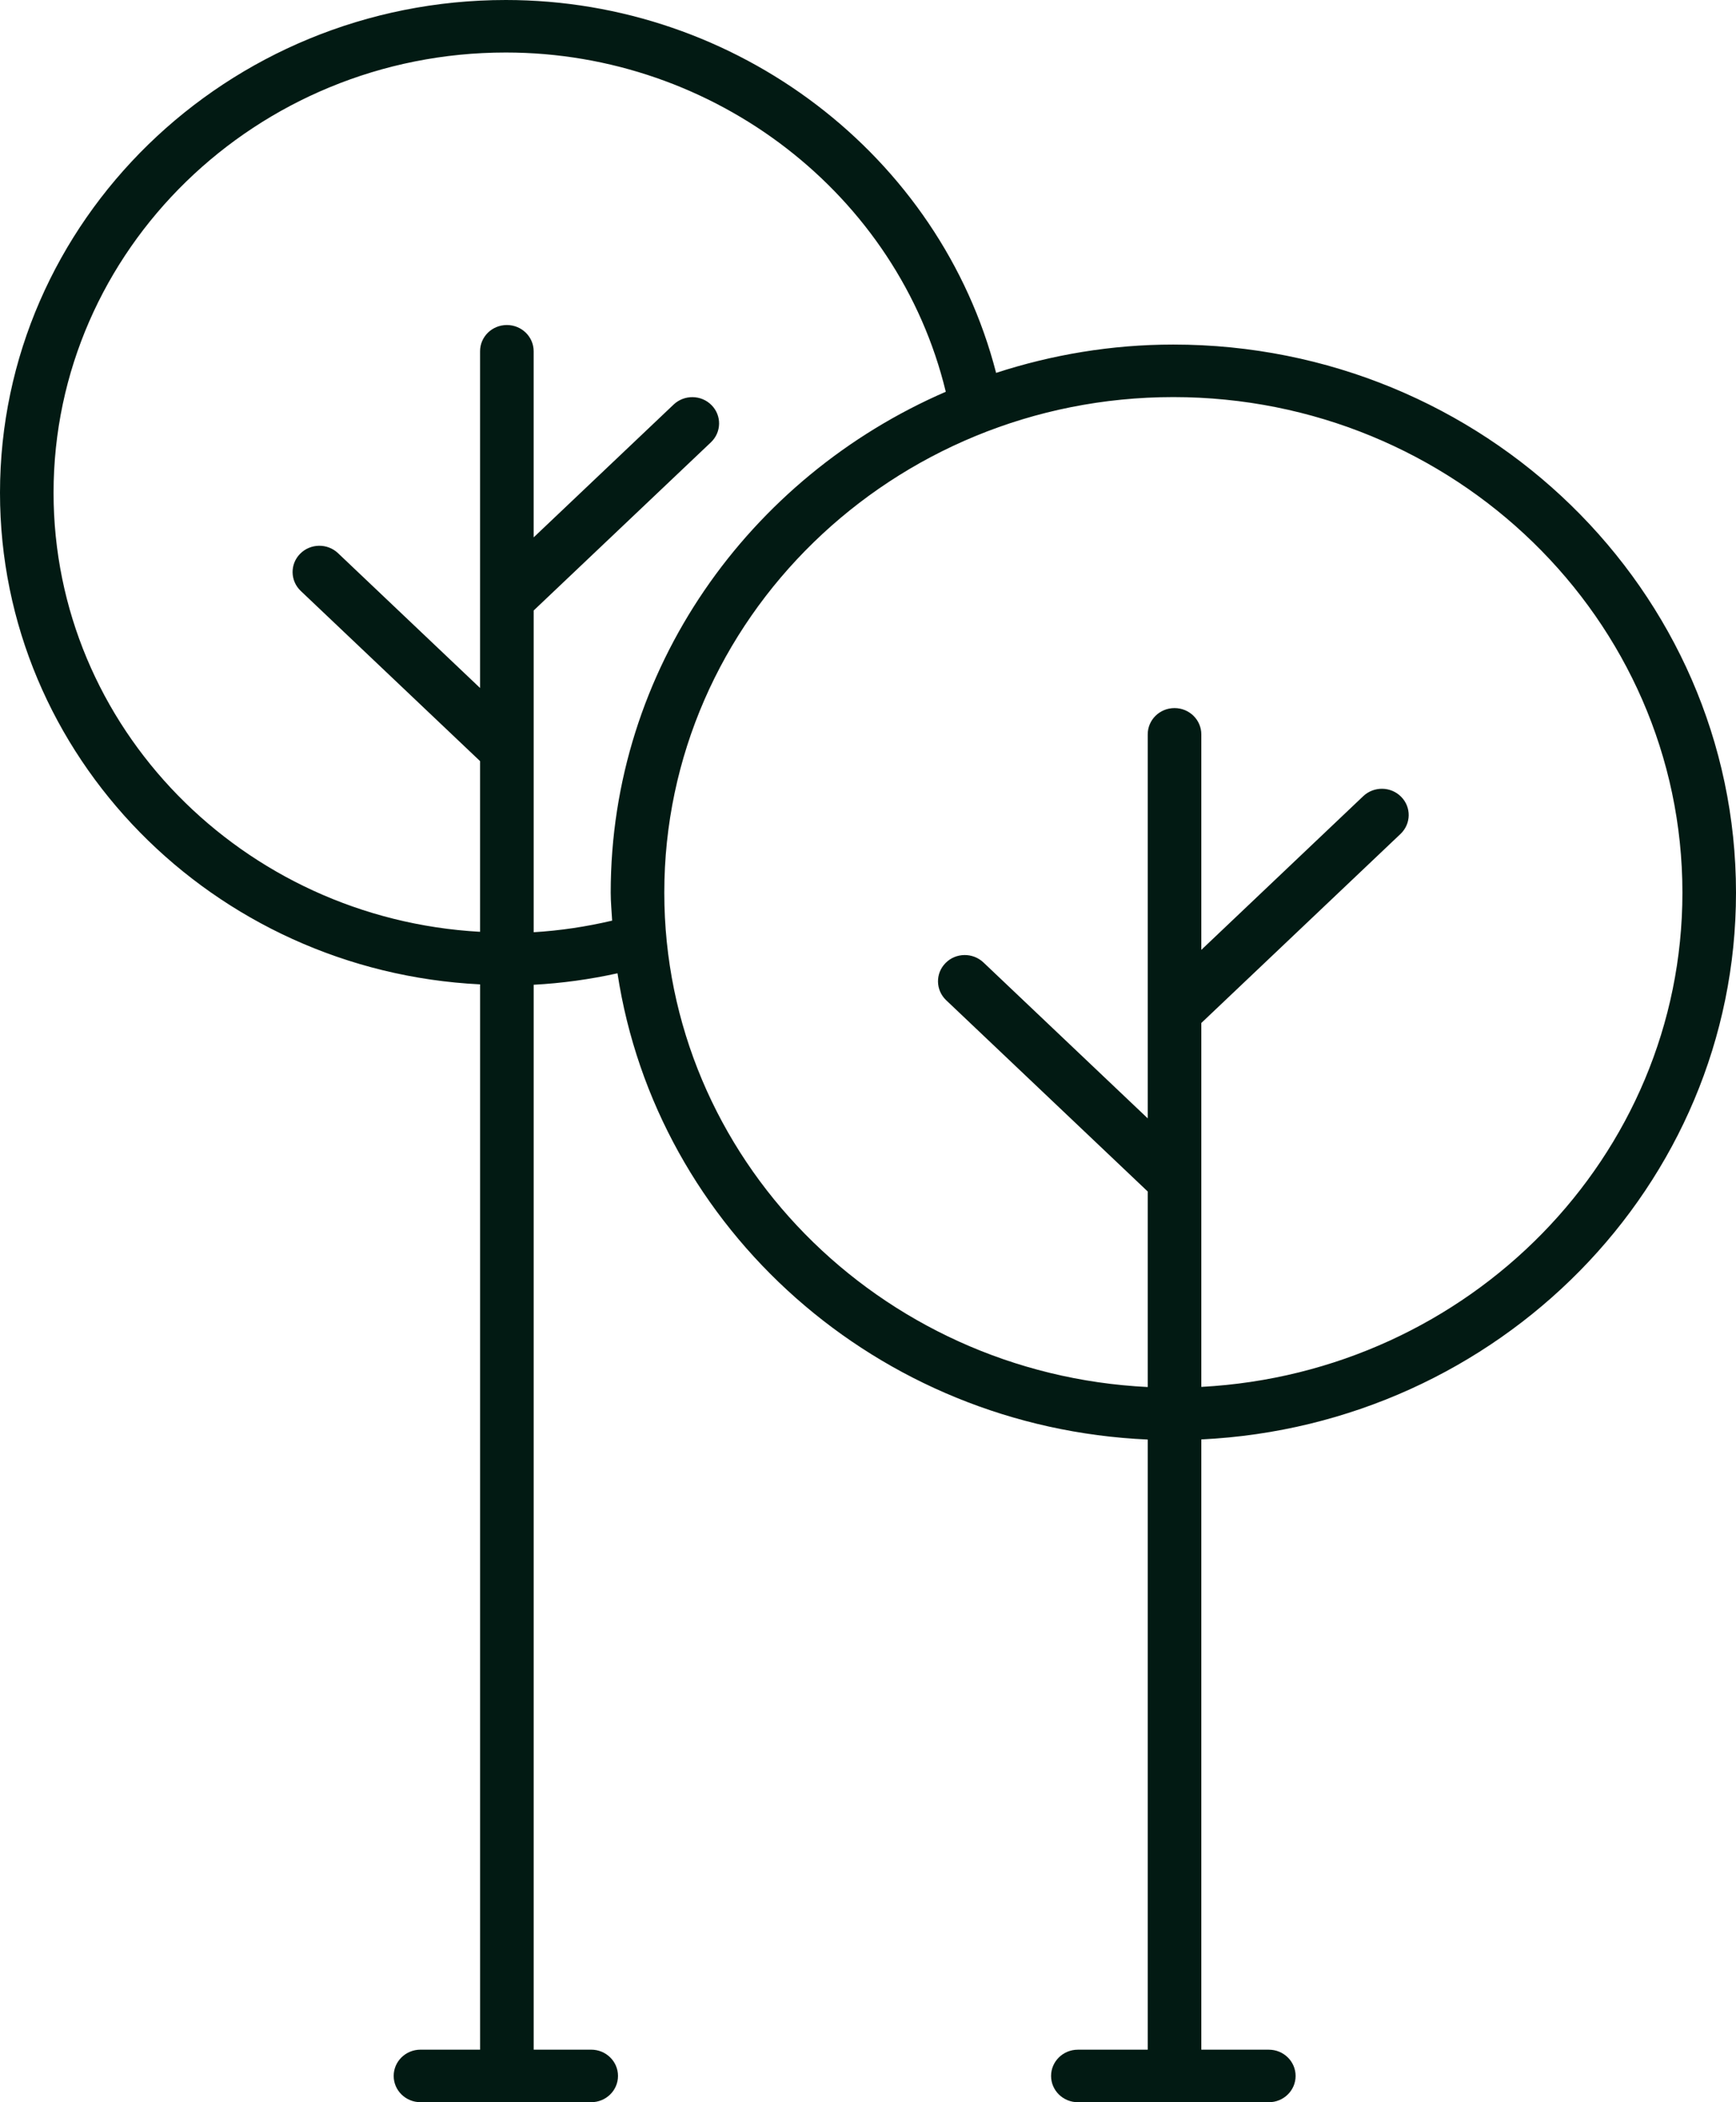
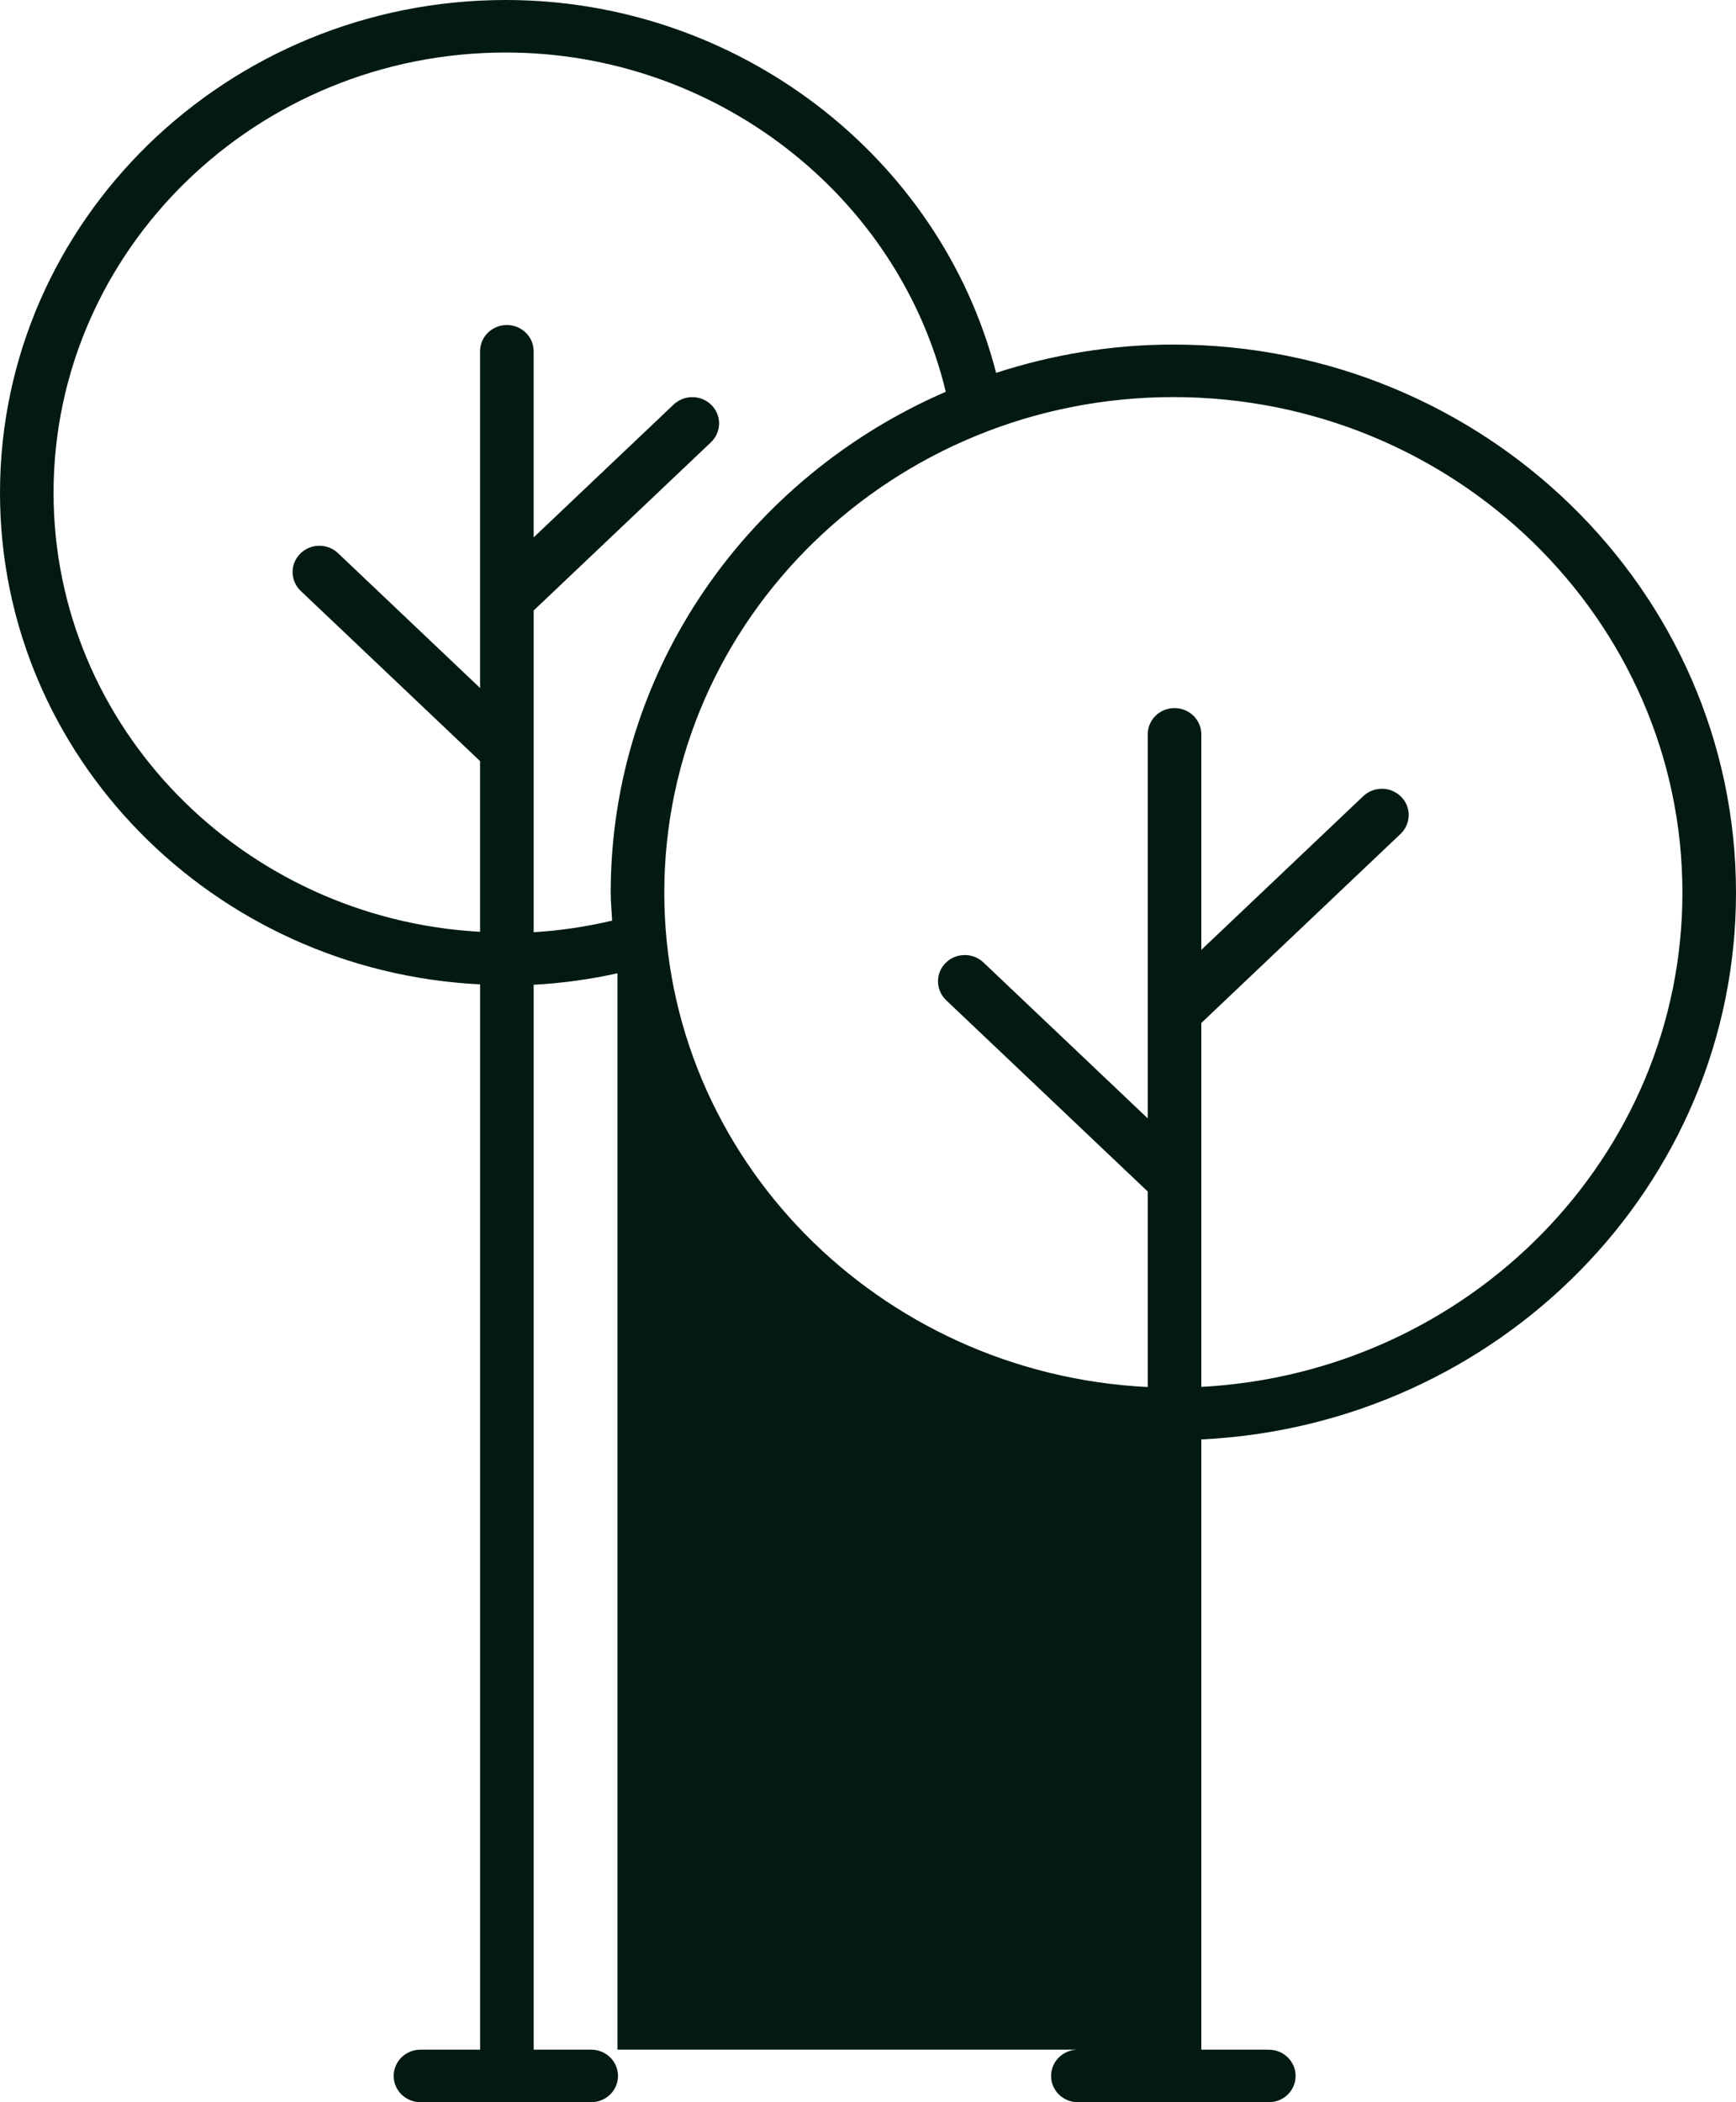
<svg xmlns="http://www.w3.org/2000/svg" width="76" height="92" viewBox="0 0 76 92" fill="none">
-   <path d="M76 39.066C76 25.839 64.951 15.079 51.368 15.079C48.655 15.079 46.051 15.525 43.608 16.318C41.162 6.82 32.276 0 22.145 0C9.935 0 0 9.674 0 21.567C0 33.088 9.332 42.502 21.018 43.079V89.7H18.408C17.761 89.7 17.235 90.214 17.235 90.85C17.235 91.485 17.761 91.999 18.408 91.999H25.882C26.53 91.999 27.055 91.485 27.055 90.85C27.055 90.214 26.53 89.7 25.882 89.7H23.364V43.096C24.603 43.031 25.828 42.859 27.033 42.595C28.741 53.796 38.407 62.476 50.246 62.999V89.701H47.188C46.54 89.701 46.015 90.215 46.015 90.851C46.015 91.486 46.54 92 47.188 92H55.547C56.195 92 56.72 91.486 56.72 90.851C56.72 90.215 56.195 89.701 55.547 89.701H52.592V62.994C65.604 62.367 76 51.891 76 39.066ZM23.364 40.797V26.717L31.124 19.356C31.589 18.913 31.602 18.186 31.15 17.73C30.7 17.273 29.957 17.264 29.491 17.704L23.363 23.517V15.373C23.363 14.737 22.837 14.224 22.19 14.224C21.542 14.224 21.017 14.737 21.017 15.373V30.109L14.798 24.208C14.332 23.767 13.589 23.778 13.139 24.235C12.689 24.69 12.701 25.417 13.165 25.86L21.017 33.309V40.779C10.625 40.205 2.345 31.821 2.345 21.566C2.345 10.942 11.226 2.298 22.144 2.298C31.3 2.298 39.322 8.519 41.405 17.145C32.777 20.881 26.736 29.293 26.736 39.066C26.736 39.479 26.778 39.882 26.799 40.29C25.674 40.554 24.525 40.728 23.364 40.797ZM29.082 39.066C29.082 27.107 39.079 17.378 51.368 17.378C63.657 17.378 73.654 27.107 73.654 39.066C73.654 50.623 64.31 60.071 52.592 60.695V44.77L61.315 36.494C61.779 36.051 61.792 35.324 61.34 34.869C60.891 34.413 60.148 34.402 59.682 34.842L52.592 41.57V32.138C52.592 31.502 52.066 30.988 51.419 30.988C50.771 30.988 50.246 31.502 50.246 32.138V48.943L43.053 42.119C42.587 41.679 41.844 41.688 41.395 42.145C40.944 42.601 40.956 43.328 41.42 43.771L50.246 52.144V60.701C38.481 60.125 29.082 50.658 29.082 39.066Z" fill="#021A13" />
+   <path d="M76 39.066C76 25.839 64.951 15.079 51.368 15.079C48.655 15.079 46.051 15.525 43.608 16.318C41.162 6.82 32.276 0 22.145 0C9.935 0 0 9.674 0 21.567C0 33.088 9.332 42.502 21.018 43.079V89.7H18.408C17.761 89.7 17.235 90.214 17.235 90.85C17.235 91.485 17.761 91.999 18.408 91.999H25.882C26.53 91.999 27.055 91.485 27.055 90.85C27.055 90.214 26.53 89.7 25.882 89.7H23.364V43.096C24.603 43.031 25.828 42.859 27.033 42.595V89.701H47.188C46.54 89.701 46.015 90.215 46.015 90.851C46.015 91.486 46.54 92 47.188 92H55.547C56.195 92 56.72 91.486 56.72 90.851C56.72 90.215 56.195 89.701 55.547 89.701H52.592V62.994C65.604 62.367 76 51.891 76 39.066ZM23.364 40.797V26.717L31.124 19.356C31.589 18.913 31.602 18.186 31.15 17.73C30.7 17.273 29.957 17.264 29.491 17.704L23.363 23.517V15.373C23.363 14.737 22.837 14.224 22.19 14.224C21.542 14.224 21.017 14.737 21.017 15.373V30.109L14.798 24.208C14.332 23.767 13.589 23.778 13.139 24.235C12.689 24.69 12.701 25.417 13.165 25.86L21.017 33.309V40.779C10.625 40.205 2.345 31.821 2.345 21.566C2.345 10.942 11.226 2.298 22.144 2.298C31.3 2.298 39.322 8.519 41.405 17.145C32.777 20.881 26.736 29.293 26.736 39.066C26.736 39.479 26.778 39.882 26.799 40.29C25.674 40.554 24.525 40.728 23.364 40.797ZM29.082 39.066C29.082 27.107 39.079 17.378 51.368 17.378C63.657 17.378 73.654 27.107 73.654 39.066C73.654 50.623 64.31 60.071 52.592 60.695V44.77L61.315 36.494C61.779 36.051 61.792 35.324 61.34 34.869C60.891 34.413 60.148 34.402 59.682 34.842L52.592 41.57V32.138C52.592 31.502 52.066 30.988 51.419 30.988C50.771 30.988 50.246 31.502 50.246 32.138V48.943L43.053 42.119C42.587 41.679 41.844 41.688 41.395 42.145C40.944 42.601 40.956 43.328 41.42 43.771L50.246 52.144V60.701C38.481 60.125 29.082 50.658 29.082 39.066Z" fill="#021A13" />
</svg>